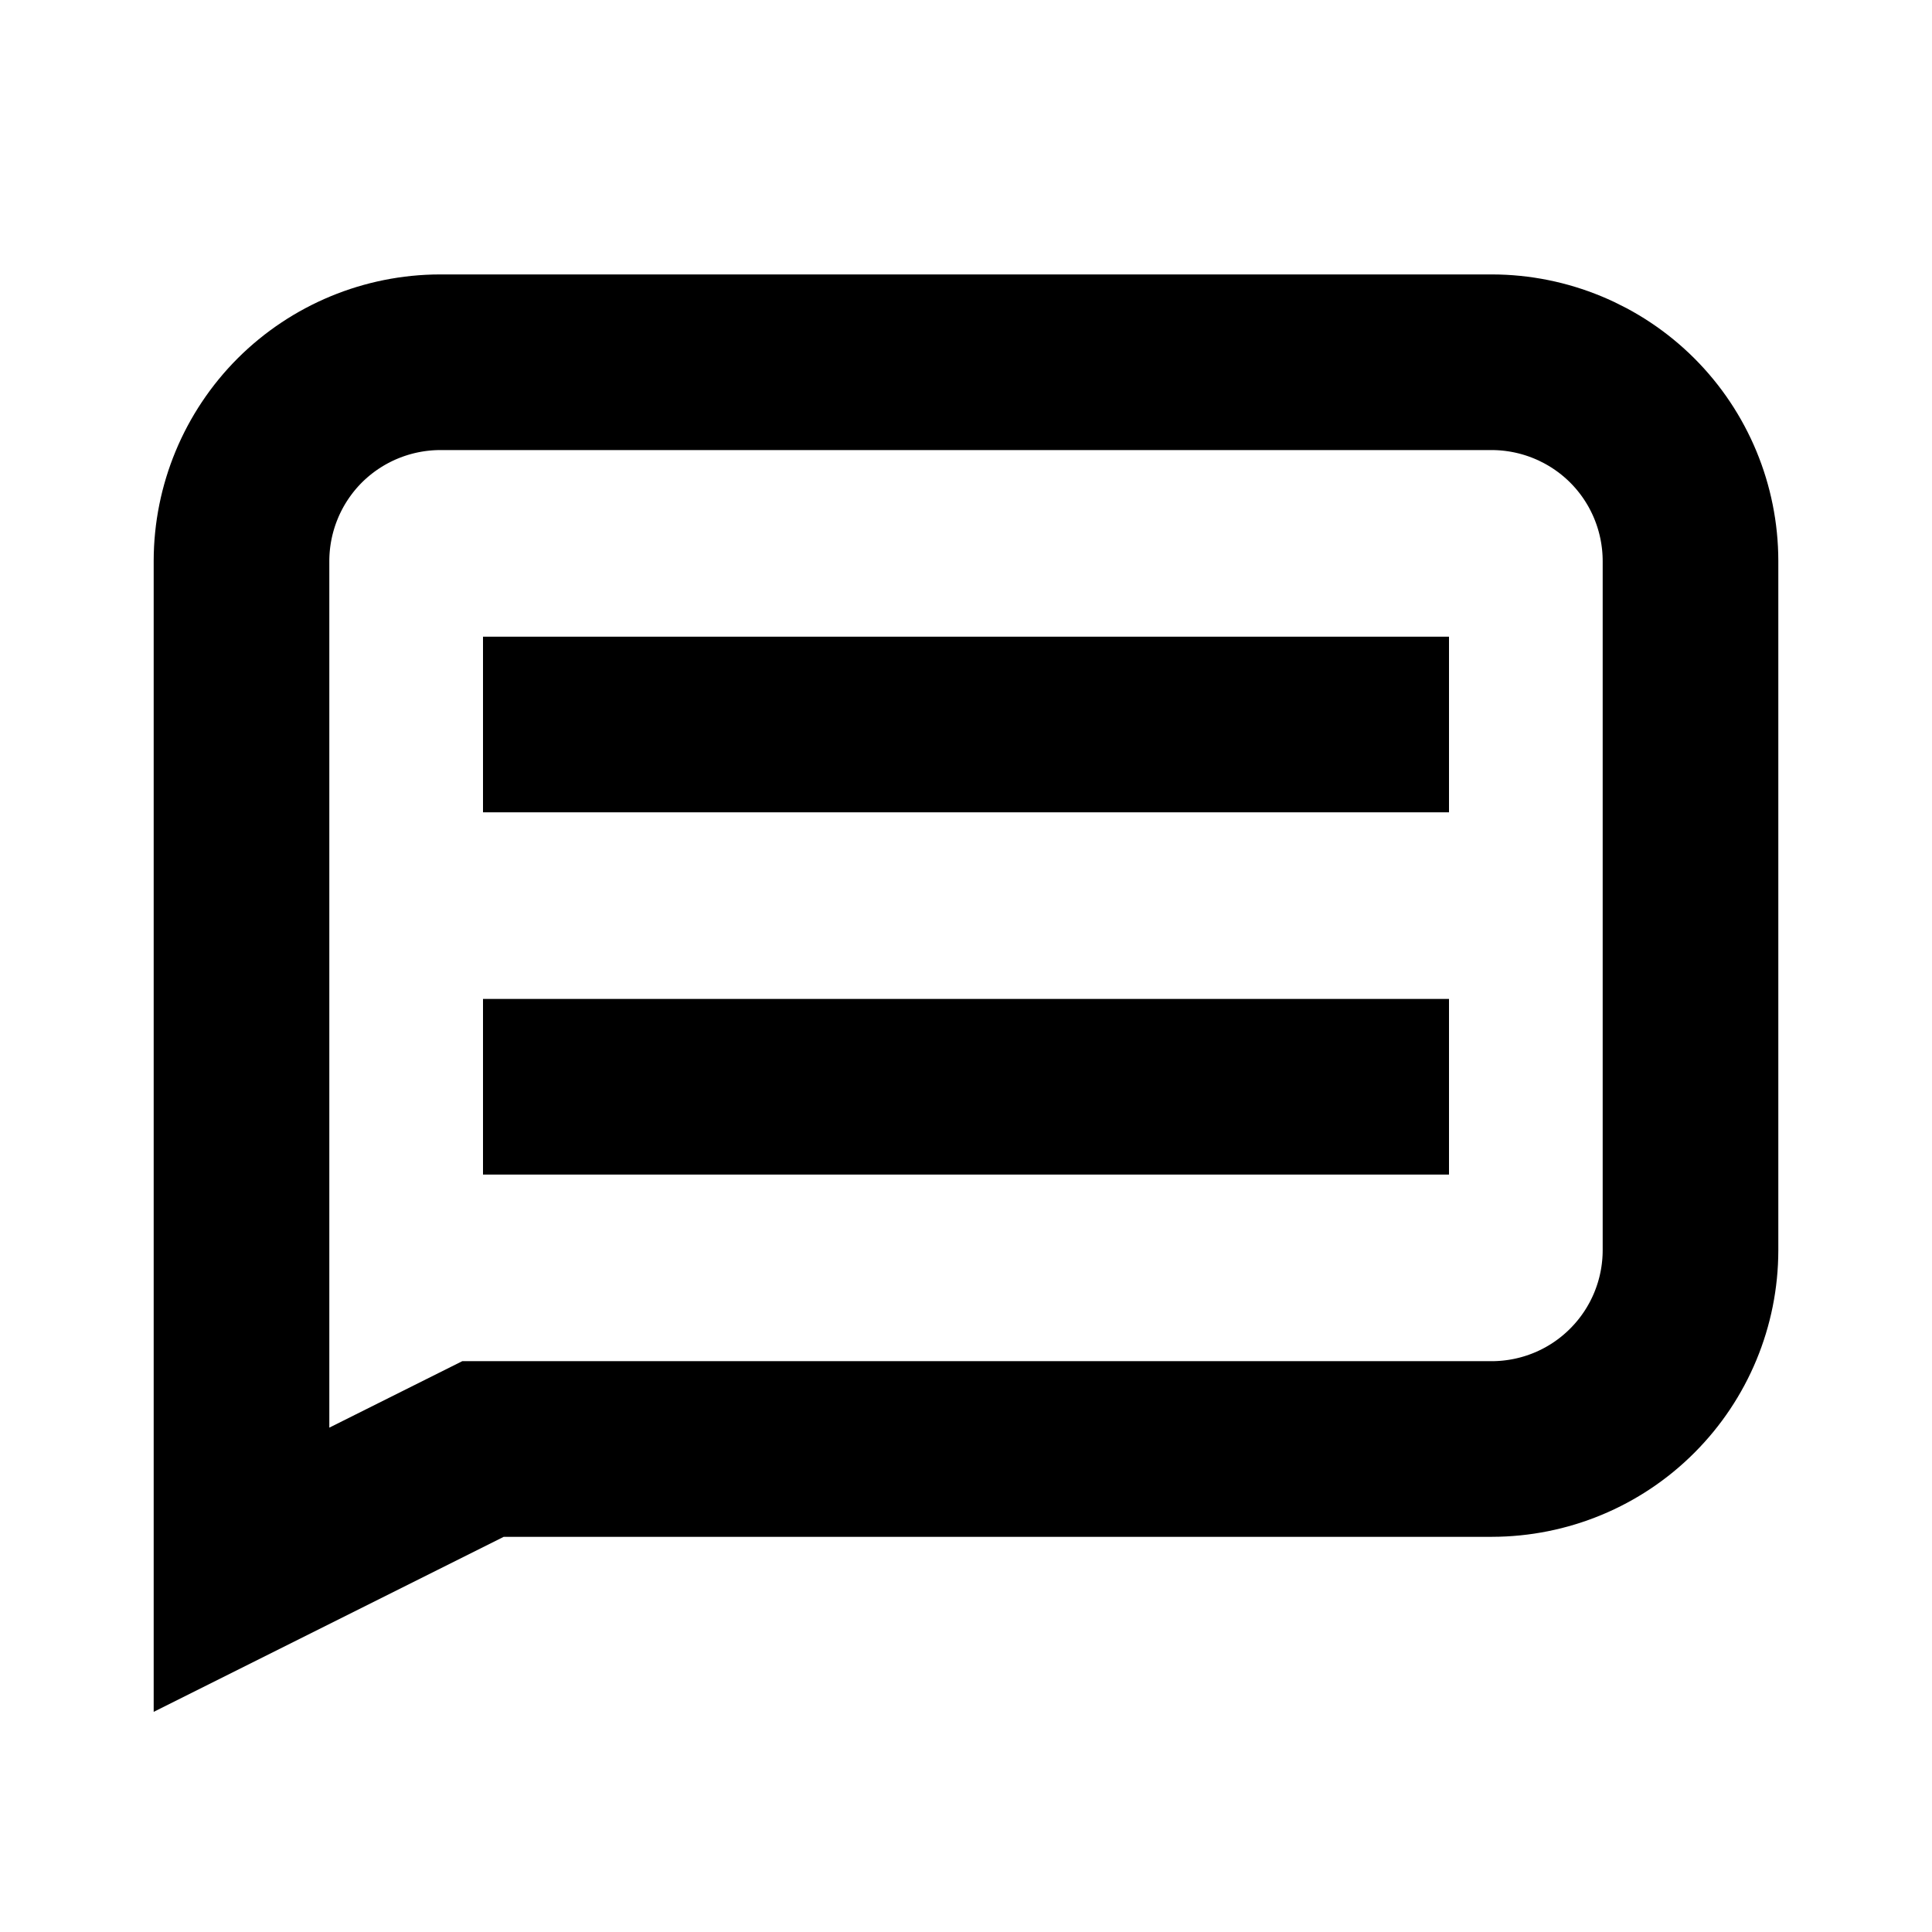
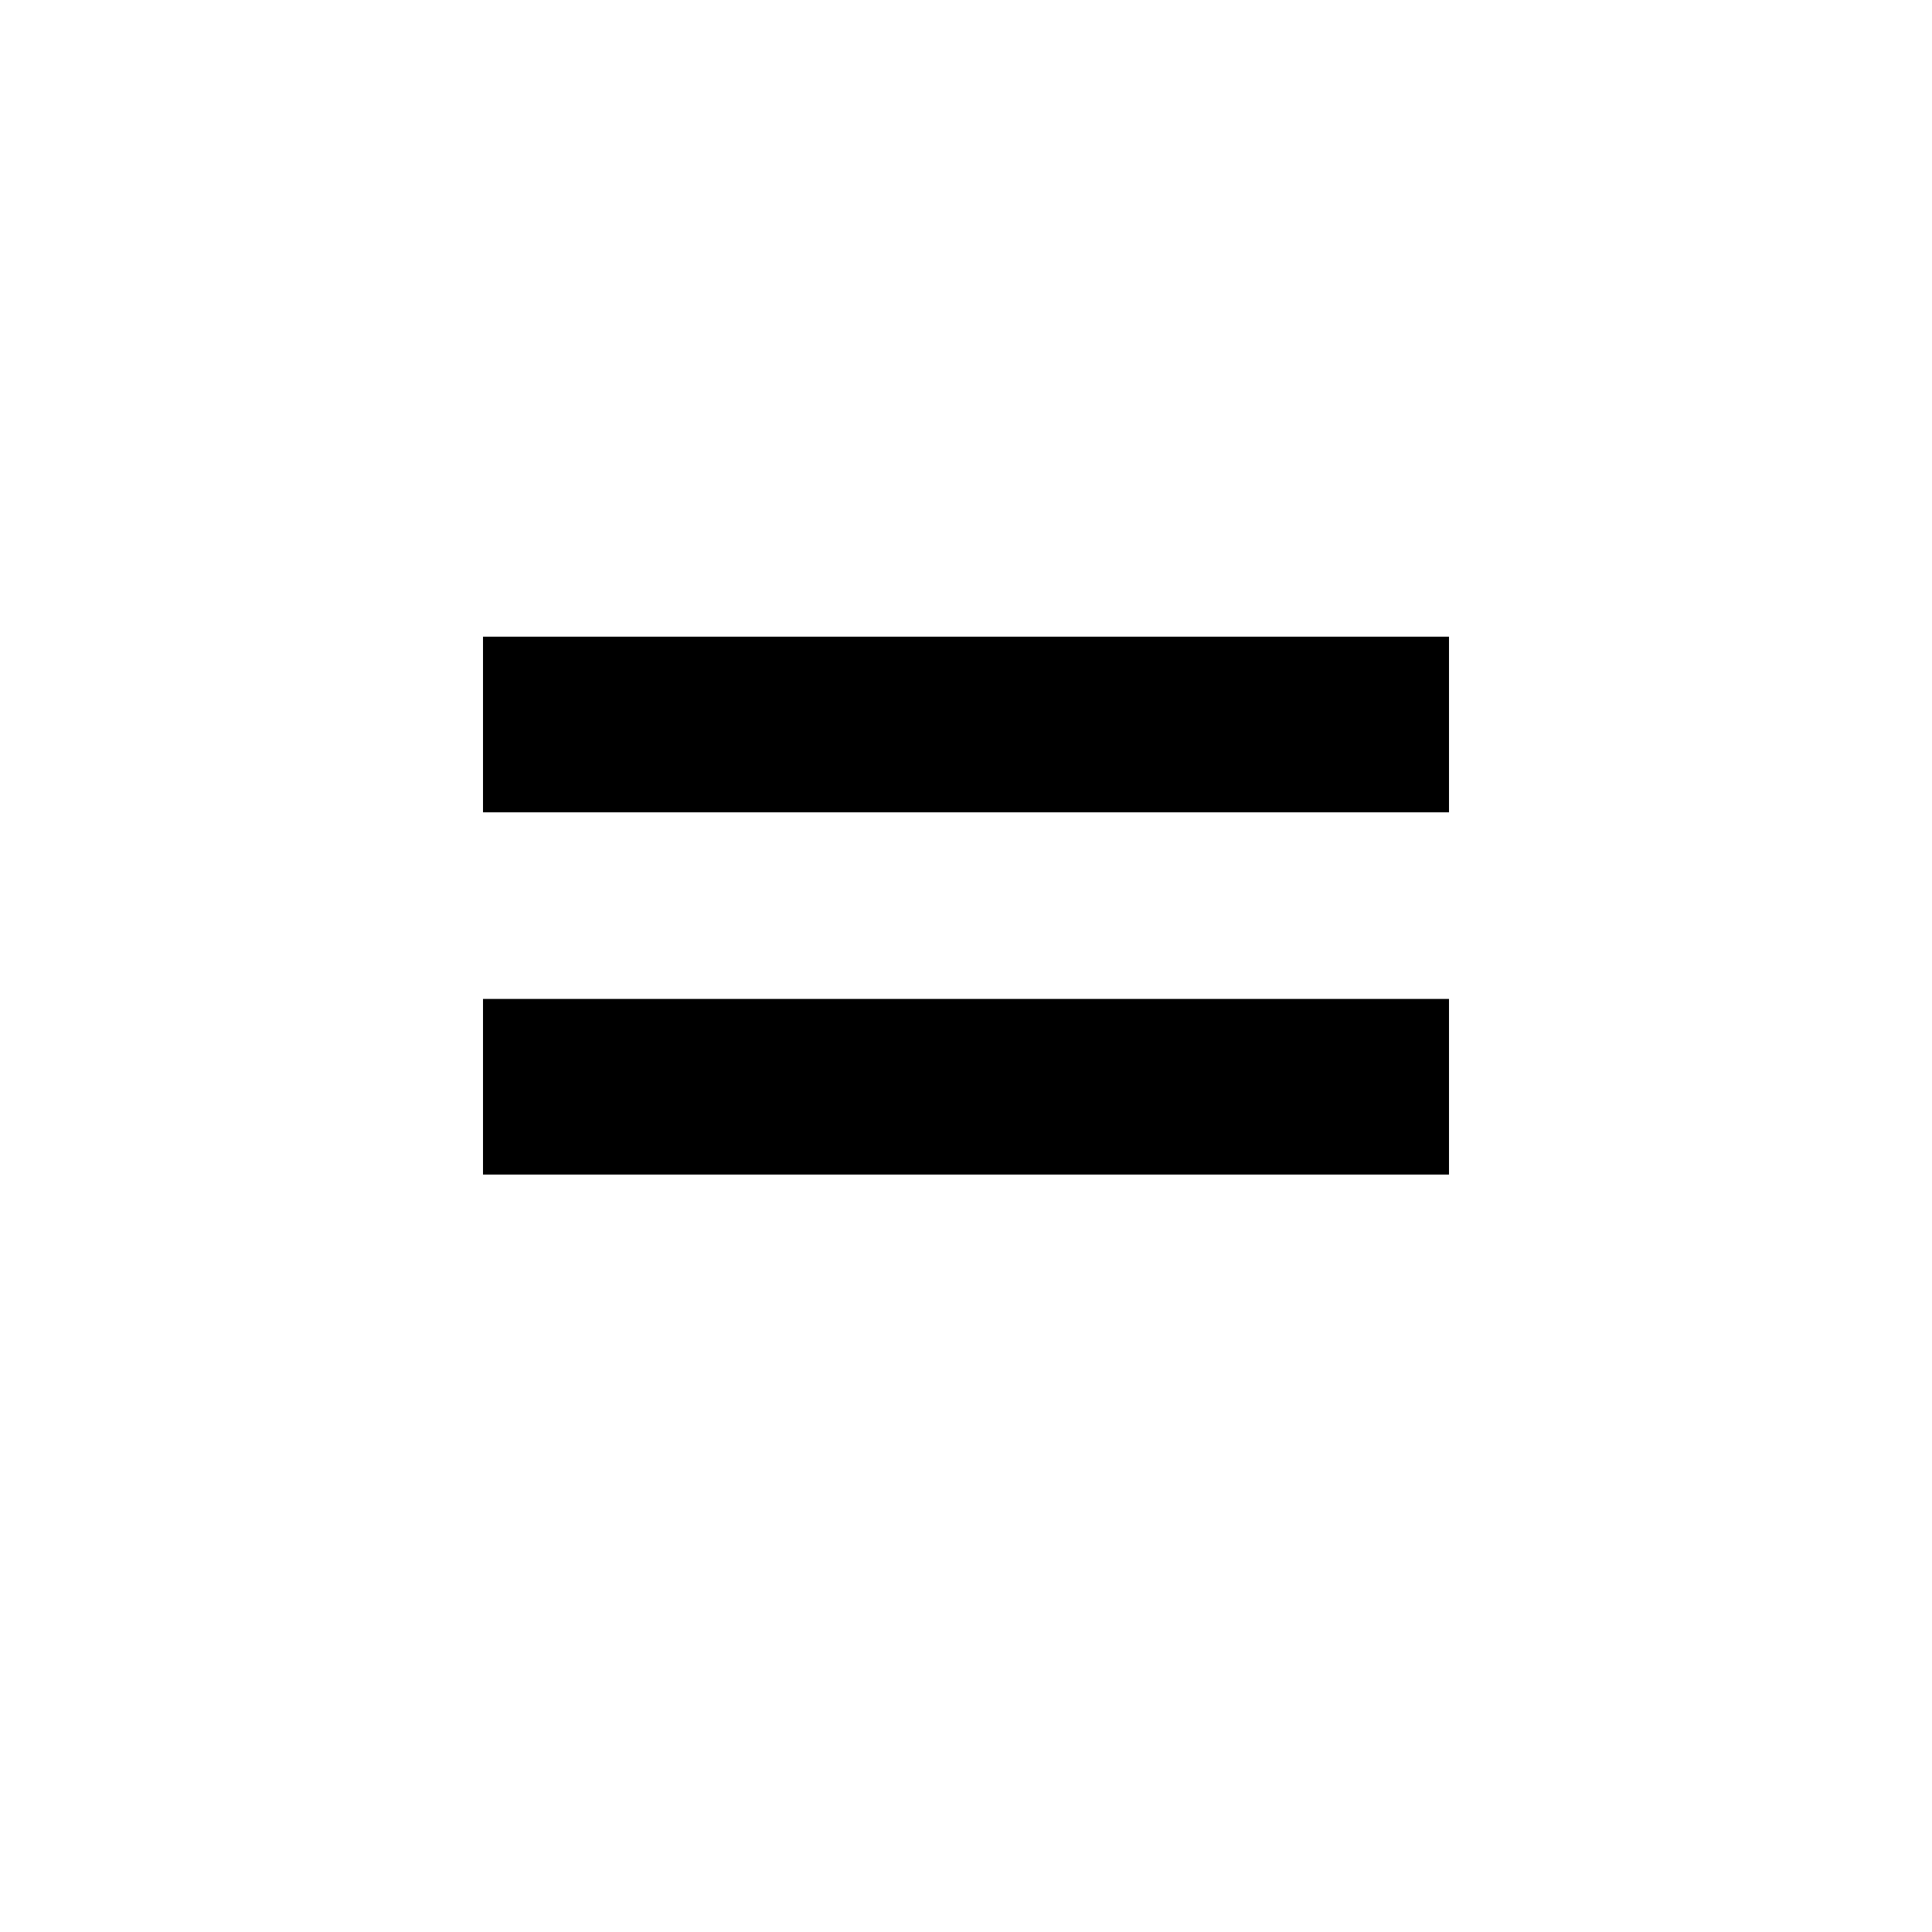
<svg xmlns="http://www.w3.org/2000/svg" width="22" height="22" viewBox="0 0 22 22" fill="none">
-   <path d="M2.75 17.875V6.387C2.751 5.787 2.99 5.212 3.413 4.788C3.837 4.365 4.412 4.126 5.012 4.125H16.988C17.588 4.126 18.163 4.365 18.587 4.788C19.011 5.212 19.249 5.787 19.25 6.387V14.238C19.249 14.838 19.011 15.412 18.587 15.836C18.163 16.261 17.588 16.499 16.988 16.5H5.5L2.75 17.875Z" stroke="black" stroke-width="2" />
  <path d="M5.5 8.25H16.5" stroke="black" stroke-width="2" />
  <path d="M5.5 12.375H16.5" stroke="black" stroke-width="2" />
</svg>